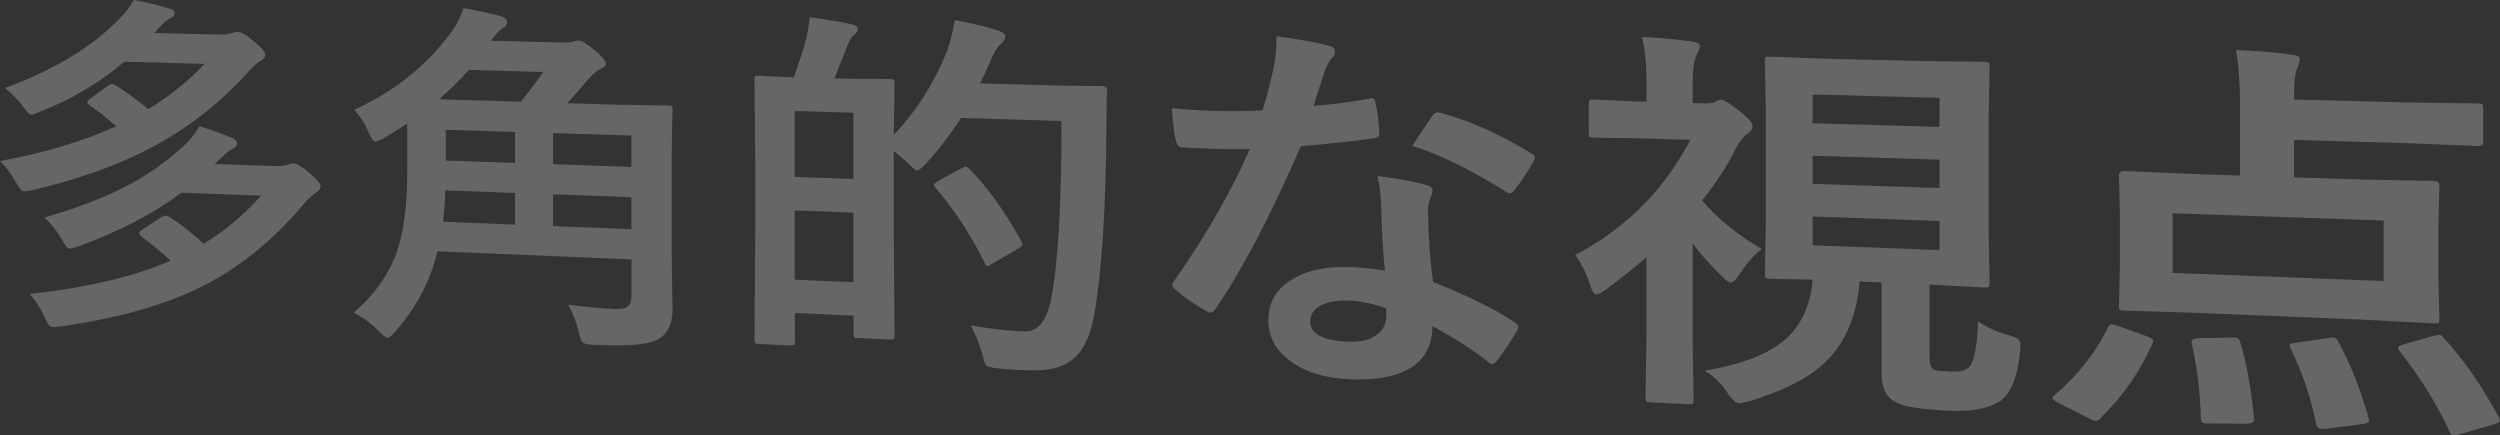
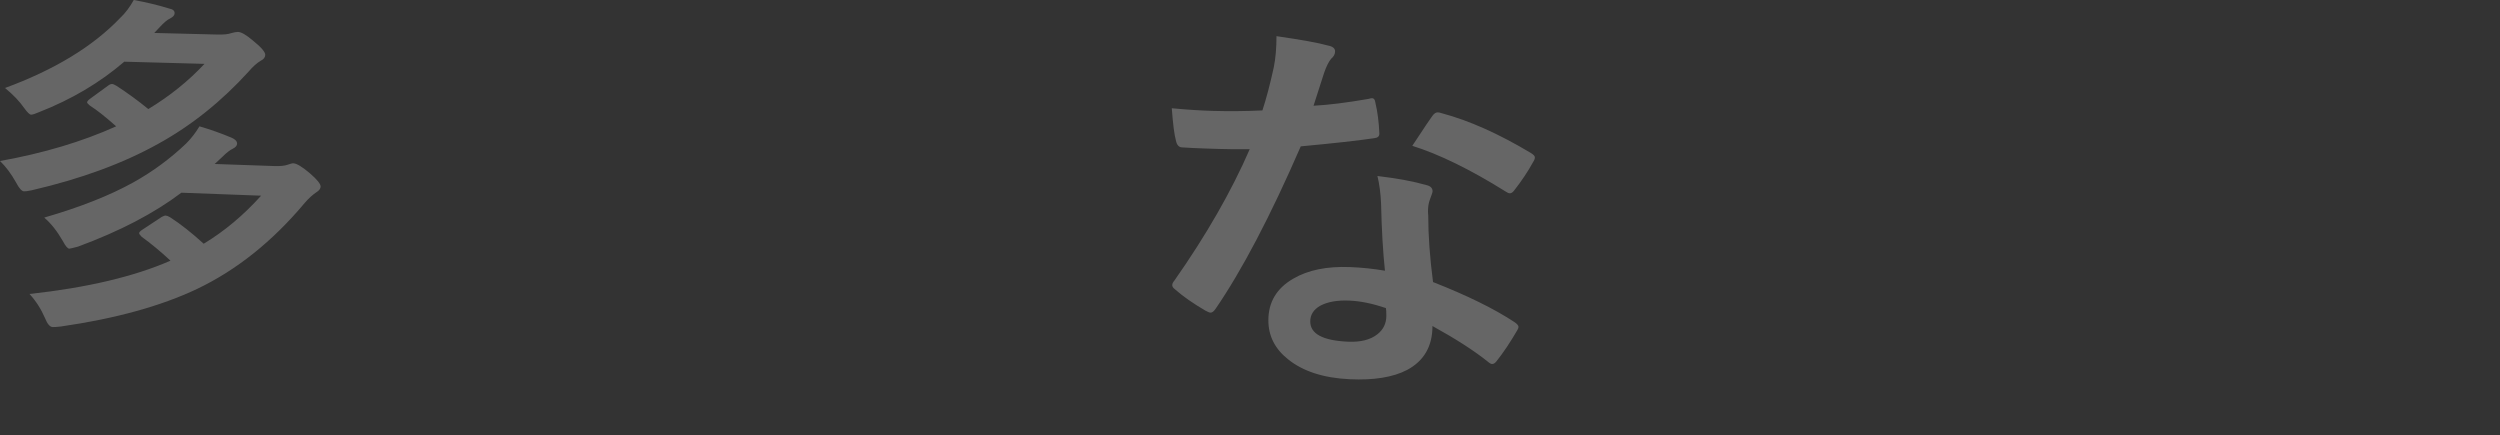
<svg xmlns="http://www.w3.org/2000/svg" id="_レイヤー_2" data-name="レイヤー 2" viewBox="0 0 218.47 38.04">
  <rect x="0" y="0" width="218.47" height="38.04" fill="#333333" stroke="none" />
  <defs>
    <style>
      .cls-1 {
        fill: none;
        opacity: .25;
      }

      .cls-2 {
        fill: #fff;
      }
    </style>
  </defs>
  <g id="_レイヤー_1-2" data-name="レイヤー 1">
    <g class="cls-1">
      <g>
        <path class="cls-2" d="m.41,7.7c4.33-1.59,7.7-3.63,10.09-6.13.44-.41.84-.94,1.19-1.57,1.1.2,2.14.45,3.11.75.31.06.46.19.46.4,0,.17-.13.33-.39.46-.25.11-.55.37-.9.75l-.49.52,5.55.14c.53.01.92-.03,1.16-.12.26-.07.46-.11.59-.11.3,0,.72.25,1.28.72.75.6,1.12,1.03,1.12,1.28,0,.21-.13.39-.4.52-.35.21-.7.53-1.04.93-2.37,2.61-5,4.72-7.9,6.32-3.1,1.73-6.8,3.08-11.08,4.07-.34.07-.56.1-.66.09-.19,0-.43-.26-.69-.76-.43-.77-.9-1.4-1.41-1.89,3.8-.68,7.18-1.69,10.15-3.03-.9-.8-1.66-1.41-2.29-1.81-.17-.14-.25-.23-.25-.28,0-.08.08-.18.25-.31l1.59-1.16c.13-.1.25-.14.34-.14s.22.06.39.16c.97.63,1.9,1.31,2.78,2.03,1.87-1.13,3.51-2.45,4.91-3.95l-7.01-.19c-2.13,1.83-4.61,3.3-7.45,4.41-.34.15-.57.22-.69.22-.13,0-.33-.2-.6-.57-.4-.58-.96-1.17-1.69-1.77Zm3.47,11.31c3.11-.9,5.7-1.92,7.77-3.07,1.69-.94,3.22-2.07,4.61-3.39.44-.44.83-.94,1.17-1.51.96.28,1.89.61,2.8.99.33.14.49.32.49.52,0,.17-.13.33-.4.46-.22.1-.52.33-.88.69l-.68.63,5.2.18c.52.02.91-.02,1.16-.11.27-.09.44-.14.51-.13.3.01.79.31,1.47.89.61.53.92.91.92,1.14,0,.18-.13.36-.4.52-.32.22-.65.52-.98.9-2.82,3.37-5.95,5.87-9.4,7.52-3.15,1.5-7.13,2.6-11.91,3.29-.35.04-.59.06-.73.05-.24-.01-.46-.27-.66-.77-.35-.81-.8-1.51-1.36-2.12,5.03-.55,9.14-1.52,12.32-2.91-.88-.82-1.72-1.51-2.52-2.09-.15-.15-.22-.25-.22-.31,0-.08.08-.17.24-.28l1.73-1.14c.15-.08.27-.13.36-.12s.22.05.38.15c.9.58,1.88,1.35,2.93,2.31,1.81-1.09,3.48-2.49,5.02-4.2l-6.97-.26c-2.38,1.8-5.39,3.37-9.03,4.71-.45.12-.7.18-.76.18-.15,0-.34-.23-.57-.67-.5-.86-1.03-1.54-1.61-2.03Z" />
-         <path class="cls-2" d="m49.64,26.63c1.63.2,2.95.32,3.95.37.63.03,1.06-.05,1.29-.22.2-.18.31-.49.31-.95v-3.16l-16.96-.71c-.64,2.62-1.87,4.97-3.69,7.02-.33.36-.55.54-.67.54-.13,0-.38-.19-.73-.54-.66-.69-1.41-1.24-2.23-1.65,1.86-1.61,3.12-3.42,3.8-5.42.59-1.74.88-4.03.88-6.88v-4.25c-.7.47-1.39.91-2.08,1.31-.33.19-.57.29-.73.28s-.34-.25-.54-.74c-.33-.79-.76-1.47-1.3-2.03,3.55-1.61,6.42-3.91,8.58-6.91.39-.55.72-1.21.99-1.98,1.15.2,2.24.44,3.28.71.34.12.52.29.52.51s-.14.42-.42.57c-.23.12-.56.47-.98,1.06l6.4.16c.32,0,.58-.02.76-.07.21-.08.38-.12.51-.11.24,0,.71.29,1.42.87.63.54.95.92.95,1.15,0,.18-.17.34-.52.49-.29.14-.66.46-1.11.97-.73.87-1.31,1.53-1.75,2l3.96.12,4.85.08c.18,0,.3.03.34.07.03.04.05.14.05.29l-.07,3.56v9.32l.07,4.59c0,1.19-.38,2.03-1.13,2.53-.74.52-2.67.71-5.77.55-.52-.03-.83-.09-.94-.2-.11-.1-.23-.38-.34-.85-.19-.85-.5-1.67-.93-2.45Zm-11.27-17.95l7.13.21c.6-.71,1.26-1.58,1.97-2.6l-6.51-.18c-.78.9-1.65,1.75-2.59,2.56Zm.36,10.7l6.28.25v-2.77l-6.09-.22c-.03.98-.1,1.9-.2,2.75Zm.23-5.35l6.05.21v-2.71l-6.05-.19v2.7Zm16.22-2.18l-6.85-.22v2.72l6.85.24v-2.74Zm-6.85,7.91l6.85.27v-2.8l-6.85-.25v2.78Z" />
-         <path class="cls-2" d="m82.74,4.55c.33-.98.56-1.91.7-2.79,1.73.33,2.94.62,3.64.87.52.15.77.34.77.55s-.13.43-.38.65c-.31.24-.64.79-.99,1.66-.18.44-.46,1.04-.84,1.8l6.91.19,3.75.04c.3,0,.46.14.46.4-.05.63-.07,1.55-.07,2.77-.04,7.43-.4,13.06-1.08,16.88-.33,1.84-.97,3.13-1.91,3.87-.87.67-2.11.98-3.71.92l-1.34-.05c-.56-.03-1.05-.07-1.46-.12-.56-.06-.9-.15-1.01-.26-.1-.1-.2-.41-.32-.92-.29-1.03-.64-1.89-1.06-2.58,1.69.29,3.07.46,4.17.51l.54.02c1.16.05,1.93-.86,2.33-2.75.62-3.13.92-8.34.92-15.64l-8.77-.26c-.94,1.44-1.97,2.79-3.1,4.02-.37.38-.62.57-.76.57-.11,0-.36-.21-.76-.62-.46-.43-.89-.79-1.27-1.07v6.8l.07,9.31c0,.17-.02.27-.06.31s-.15.05-.33.04l-2.79-.13c-.2,0-.32-.04-.35-.08s-.05-.15-.05-.31v-1.57l-5.13-.23v2.48c0,.18-.03.29-.09.33-.05.03-.16.04-.35.03l-2.69-.13c-.2,0-.31-.04-.35-.08-.03-.04-.05-.15-.05-.32l.07-9.63v-5.62l-.07-7.45c0-.17.02-.27.07-.3.05-.03.16-.04.33-.04l3.02.15c.52-1.4.89-2.53,1.1-3.4.13-.54.23-1.16.3-1.86,1.24.16,2.47.36,3.7.61.34.07.51.22.51.44,0,.17-.11.34-.33.5-.2.16-.36.39-.49.71-.08.19-.3.73-.65,1.63-.23.6-.43,1.09-.58,1.45l1.21.03,3.65.03c.2,0,.32.03.35.07.04.04.05.14.05.29l-.07,4.52c1.95-2.04,3.5-4.47,4.65-7.3Zm-8.16,5.3l-5.13-.15v5.76l5.13.18v-5.79Zm-5.13,14.59l5.13.22v-6.08l-5.13-.19v6.05Zm14.56-9.73c.2-.1.34-.15.41-.15.05,0,.14.07.29.2,1.58,1.59,3.09,3.69,4.53,6.29.07.13.11.23.11.3,0,.11-.13.24-.4.39l-2.28,1.33c-.19.13-.32.2-.38.19-.1,0-.18-.1-.25-.3-1.21-2.46-2.64-4.64-4.29-6.55-.08-.11-.13-.19-.13-.25,0-.07.13-.19.37-.34l2.02-1.12Z" />
        <path class="cls-2" d="m114.8,9.24c1.31-.07,2.91-.27,4.81-.6.13-.04.22-.06.29-.06.15,0,.25.12.28.34.2.84.32,1.76.36,2.77,0,.23-.16.36-.48.39-1.34.2-3.48.44-6.39.71-2.66,6.12-5.15,10.86-7.46,14.22-.15.21-.29.32-.43.31-.09,0-.23-.06-.45-.18-1.06-.62-1.94-1.23-2.63-1.84-.17-.13-.26-.25-.26-.37,0-.13.06-.27.18-.4,2.8-3.99,5-7.83,6.59-11.49-.97.01-2.24,0-3.81-.06-.77-.02-1.46-.06-2.09-.1-.28,0-.46-.2-.54-.56-.15-.54-.27-1.49-.37-2.86,1.37.13,2.54.2,3.52.23,1.47.04,2.94.03,4.4-.04.34-1.04.67-2.29.99-3.75.16-.79.24-1.7.24-2.74,2.2.32,3.7.59,4.5.82.42.08.62.25.62.51,0,.23-.11.45-.34.64-.21.25-.42.66-.62,1.24-.06.19-.22.67-.47,1.46-.18.57-.33,1.03-.45,1.4Zm6.23,14.43c-.18-1.68-.29-3.64-.34-5.87-.04-.92-.15-1.73-.32-2.42,1.77.21,3.19.48,4.26.79.37.08.56.26.56.55,0,.08-.08.31-.23.71-.12.31-.17.65-.17,1.01,0,.08,0,.21.02.38,0,1.75.14,3.69.42,5.83,2.99,1.17,5.36,2.34,7.12,3.5.23.16.35.3.35.42,0,.08-.04.18-.12.31-.6,1.03-1.2,1.93-1.82,2.71-.12.15-.24.22-.37.22-.1,0-.23-.08-.39-.22-1.19-.95-2.79-1.98-4.82-3.1,0,1.77-.74,3.05-2.22,3.84-1.23.64-2.91.91-5.02.81-2.3-.11-4.09-.7-5.39-1.75-1.14-.91-1.71-2.04-1.71-3.4,0-1.58.72-2.8,2.18-3.64,1.28-.75,2.93-1.09,4.96-1.01,1.05.04,2.07.15,3.06.32Zm.08,3.25c-1.16-.39-2.21-.61-3.17-.65-1.09-.05-1.94.11-2.57.45-.58.33-.87.79-.87,1.37,0,1.08,1.09,1.67,3.29,1.77,1.1.05,1.96-.16,2.58-.65.52-.41.78-.95.78-1.61,0-.32-.01-.55-.04-.68Zm2.31-14.18c1.07-1.63,1.66-2.5,1.76-2.62.15-.21.31-.31.48-.3.09,0,.2.03.35.08,2.36.63,4.95,1.78,7.77,3.47.23.14.35.27.35.38,0,.12-.05.26-.16.42-.42.77-.97,1.61-1.67,2.5-.12.15-.24.23-.37.22-.09,0-.21-.05-.35-.15-3.09-1.93-5.81-3.26-8.17-4Z" />
-         <path class="cls-2" d="m153.95,21.78c-.68.48-1.39,1.3-2.13,2.47-.23.3-.42.44-.58.44-.15,0-.37-.16-.66-.45-1.09-1.04-1.98-2.03-2.66-2.97v8.52l.08,5.16c0,.18-.03.29-.1.34-.05.03-.19.04-.4.03l-3.2-.16c-.24-.01-.38-.04-.44-.09-.04-.05-.06-.16-.06-.33l.08-5.14v-7.13c-1.05.93-2.23,1.87-3.51,2.81-.42.31-.71.46-.88.45s-.32-.2-.45-.58c-.37-1.18-.83-2.13-1.39-2.86,4.43-2.34,7.79-5.69,10.07-10.07l-4.27-.13-4.16-.06c-.22,0-.35-.03-.39-.08s-.06-.15-.06-.31v-2.57c0-.18.03-.29.08-.34.05-.03.18-.05.37-.04l4.16.2h.44s0-1.41,0-1.41c0-1.8-.13-3.22-.4-4.25,1.49.07,2.95.2,4.39.4.44.06.66.18.66.37,0,.16-.08.4-.24.73-.25.4-.38,1.3-.38,2.7v1.58l1.14.03c.33,0,.59-.03.78-.13.25-.13.42-.19.5-.19.31,0,.88.35,1.72,1.02.74.62,1.1,1.03,1.1,1.23,0,.3-.17.55-.5.76-.35.25-.68.67-.98,1.27-.81,1.61-1.8,3.12-2.94,4.51,1.33,1.58,3.07,3,5.21,4.25Zm18.89,6.29c.78.54,1.68.95,2.72,1.23.43.12.71.24.83.35.11.12.17.3.17.55,0,.12,0,.26-.02.42-.21,2.26-.79,3.73-1.75,4.43-.99.66-2.5.94-4.54.84-2.33-.11-3.84-.35-4.55-.72-.85-.43-1.27-1.25-1.27-2.46v-8.03l-1.92-.08c-.26,3.26-1.42,5.76-3.48,7.48-1.34,1.13-3.37,2.12-6.1,2.97-.52.13-.85.2-.98.19-.21-.01-.52-.27-.9-.78-.59-.92-1.28-1.6-2.08-2.06,3.16-.54,5.47-1.42,6.93-2.64,1.48-1.26,2.32-3.04,2.51-5.32-1.07-.03-2.02-.05-2.87-.06-.56-.01-.85-.02-.87-.02-.21,0-.34-.04-.38-.08-.04-.05-.06-.16-.06-.33l.08-4.26v-10.07l-.08-4.26c0-.2.03-.33.08-.37.05-.03.17-.05.36-.04l5.14.19,8.29.2,5.32.06c.22,0,.35.04.39.1.04.05.06.16.06.35l-.08,4.33v10.23l.08,4.33c0,.19-.03.3-.07.34s-.18.05-.38.05l-4.8-.26v6.32c0,.65.15,1.03.45,1.15.21.06.67.1,1.4.13s1.21-.07,1.53-.31c.5-.4.78-1.75.85-4.06Zm-3.35-19.52l-11.09-.29v2.51l11.09.32v-2.53Zm-11.09,7.52l11.09.36v-2.48l-11.09-.34v2.46Zm11.09,5.79v-2.55l-11.09-.39v2.52l11.09.41Z" />
-         <path class="cls-2" d="m184.21,28.64c.08-.21.2-.31.34-.3.1,0,.29.05.57.15l2.5.9c.37.14.55.27.55.38,0,.05-.02.12-.06.23-1.09,2.46-2.61,4.65-4.56,6.55-.13.16-.26.23-.4.23-.15,0-.34-.08-.55-.2l-2.72-1.37c-.34-.18-.5-.32-.5-.43,0-.07.06-.16.19-.27,2.02-1.74,3.56-3.69,4.63-5.85Zm11.18-24.27c2.04.09,3.68.23,4.91.41.45.05.67.17.67.37,0,.23-.06.47-.17.72-.22.34-.33,1.19-.33,2.55v.28l10.13.26,5.91.08c.24,0,.38.03.42.08.05.05.07.16.07.34v2.95c0,.24-.16.36-.49.35l-5.91-.24-10.13-.29v3.27l5.95.19,6.25.12c.34.01.51.14.51.37l-.09,3.32v5.1l.09,3.27c0,.19-.03.31-.08.35-.05.04-.2.05-.43.04l-6.25-.33-14.72-.6-6.05-.18c-.24,0-.38-.04-.42-.09s-.06-.16-.06-.34l.08-3.19v-4.99l-.08-3.25c0-.23.16-.35.49-.34l6.05.26,4.04.13v-6.3c0-1.66-.11-3.23-.34-4.7Zm-5.53,14.26v5.22l18.45.71v-5.29l-18.45-.63Zm5.16,10.86c.14,0,.24,0,.28,0,.26.01.42.15.47.43.53,1.7.93,3.9,1.21,6.59v.14c0,.25-.21.37-.63.38l-3.27-.02c-.12,0-.22,0-.3,0-.3-.01-.45-.15-.45-.39-.04-2.19-.31-4.39-.79-6.58-.01-.07-.02-.13-.02-.18,0-.19.21-.29.64-.31l2.85-.05Zm9.34.4c1.08,2.01,1.95,4.22,2.63,6.63.03.11.04.19.04.23,0,.16-.19.26-.57.31l-3.19.4c-.23.01-.38.02-.46.01-.2,0-.33-.13-.39-.36-.45-2.28-1.2-4.5-2.26-6.68-.06-.11-.09-.19-.09-.23,0-.12.21-.2.63-.26l2.85-.41c.16-.03.28-.04.37-.04.16,0,.31.14.44.39Zm9.21-.34c1.73,1.88,3.32,4.18,4.78,6.89.07.14.11.23.11.29,0,.12-.17.24-.51.35l-3.05.88c-.3.06-.47.08-.53.08-.12,0-.21-.09-.29-.27-1.05-2.34-2.52-4.71-4.4-7.11-.09-.1-.13-.18-.13-.26,0-.11.18-.21.55-.32l2.47-.7c.29-.08.49-.12.57-.12.13,0,.27.1.42.27Z" />
      </g>
    </g>
  </g>
</svg>